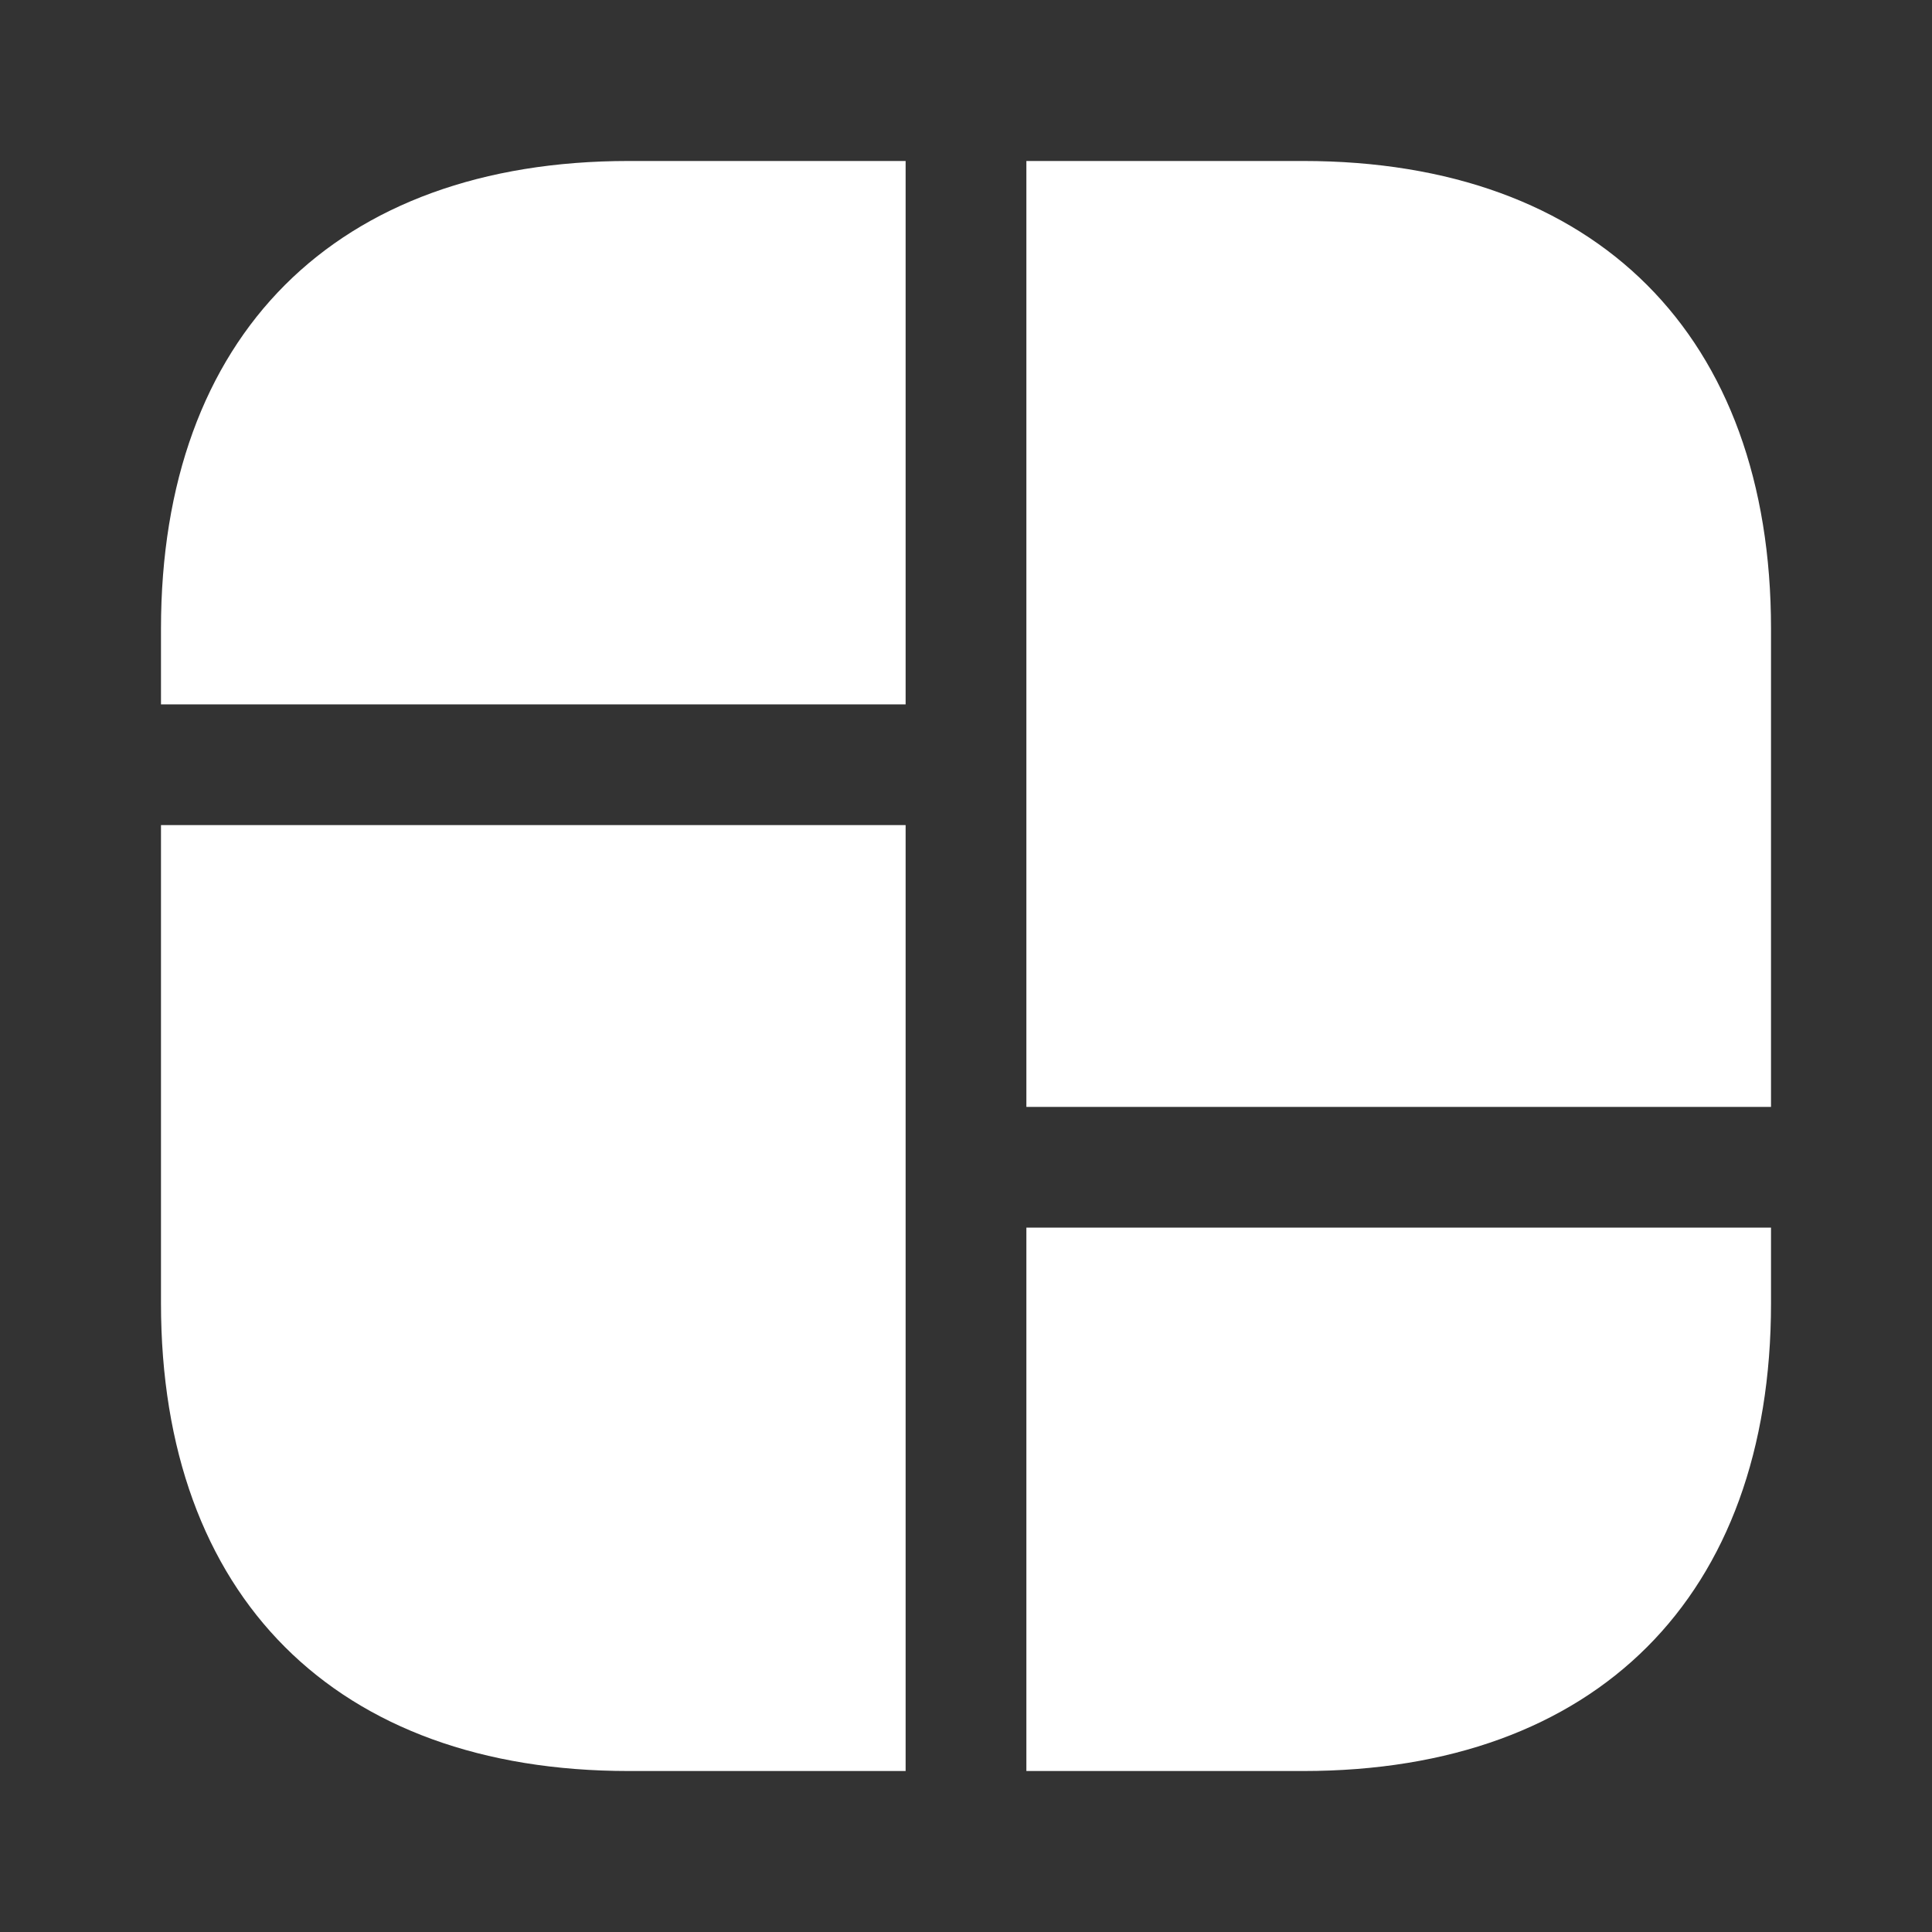
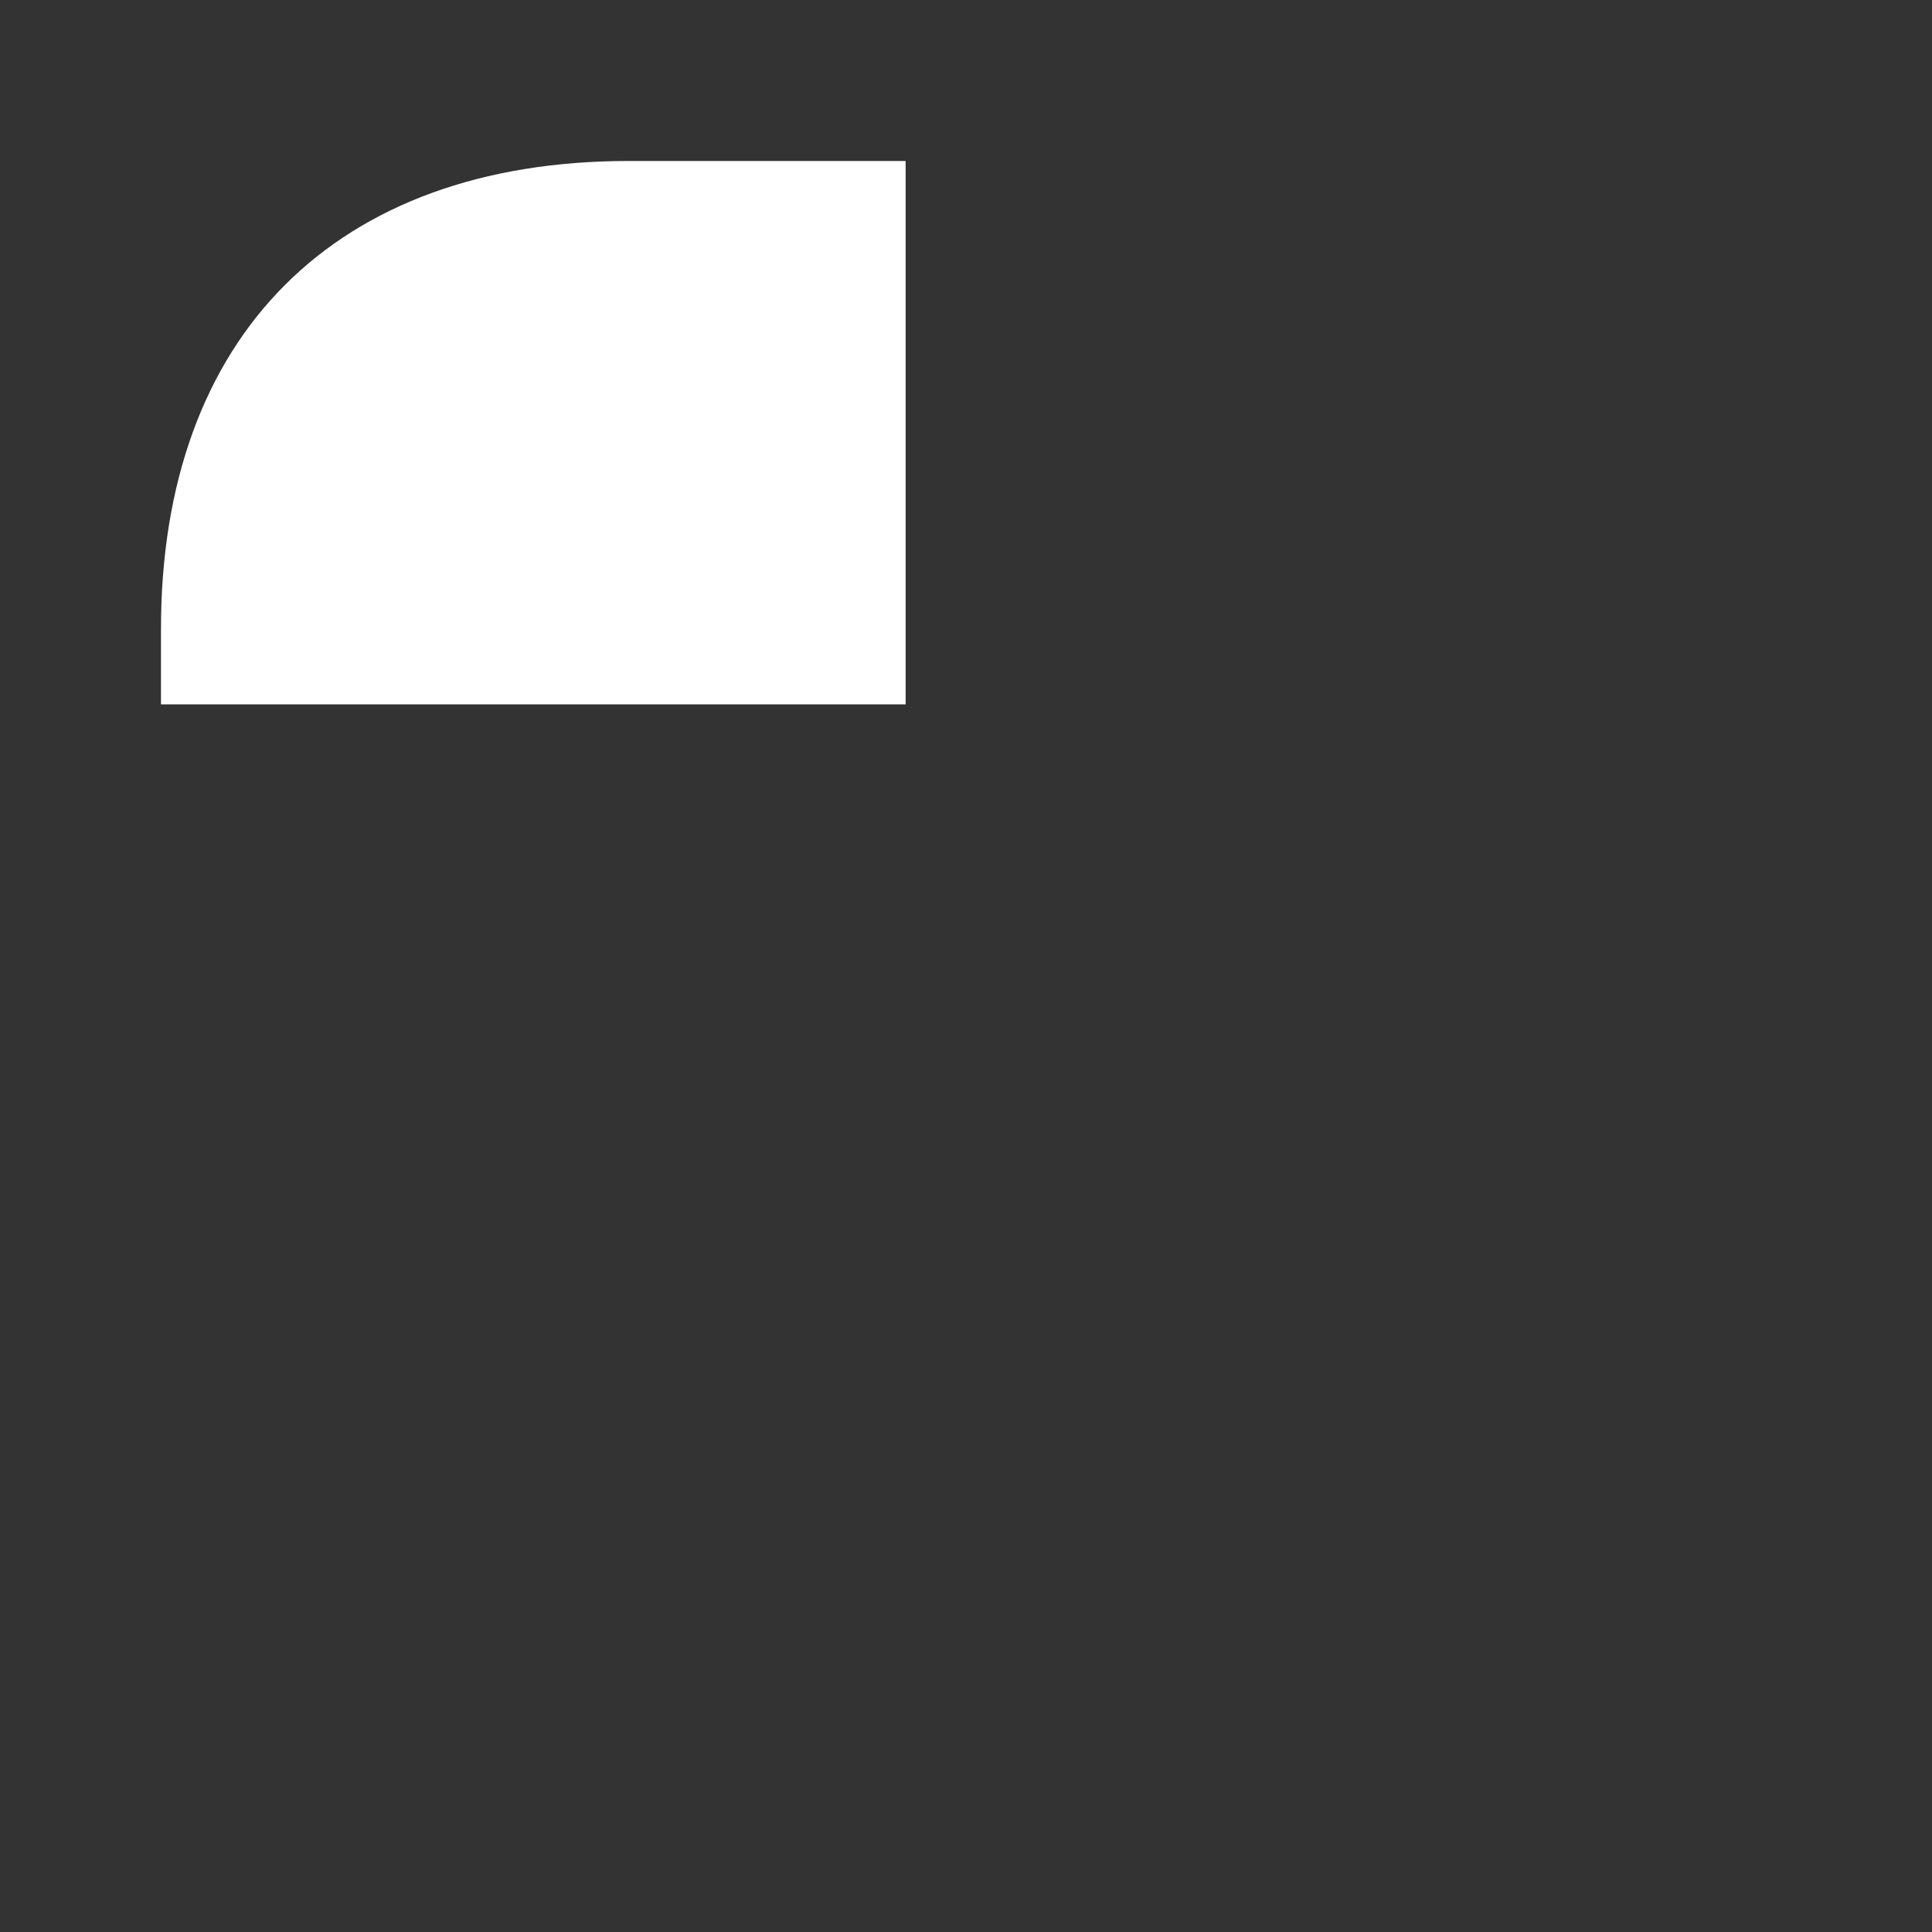
<svg xmlns="http://www.w3.org/2000/svg" width="40" height="40" viewBox="0 0 40 40" fill="none">
  <rect x="0" y="0" width="40" height="40" fill="#333333" stroke="none" />
-   <path d="M26.983 3.333H21.25V13.333V14.583V22.917H36.667V14.583V13.333V13.017C36.667 6.95 33.05 3.333 26.983 3.333Z" fill="white" />
-   <path d="M3.333 17.083V25.417V26.25V26.983C3.333 33.05 6.95 36.667 13.017 36.667H18.75V26.25V25.417V17.083H3.333Z" fill="white" />
  <path d="M18.75 3.333V14.583H3.333V13.017C3.333 6.95 6.95 3.333 13.017 3.333H18.75Z" fill="white" />
-   <path d="M36.667 25.417V26.983C36.667 33.05 33.05 36.667 26.983 36.667H21.25V25.417H36.667Z" fill="white" />
</svg>